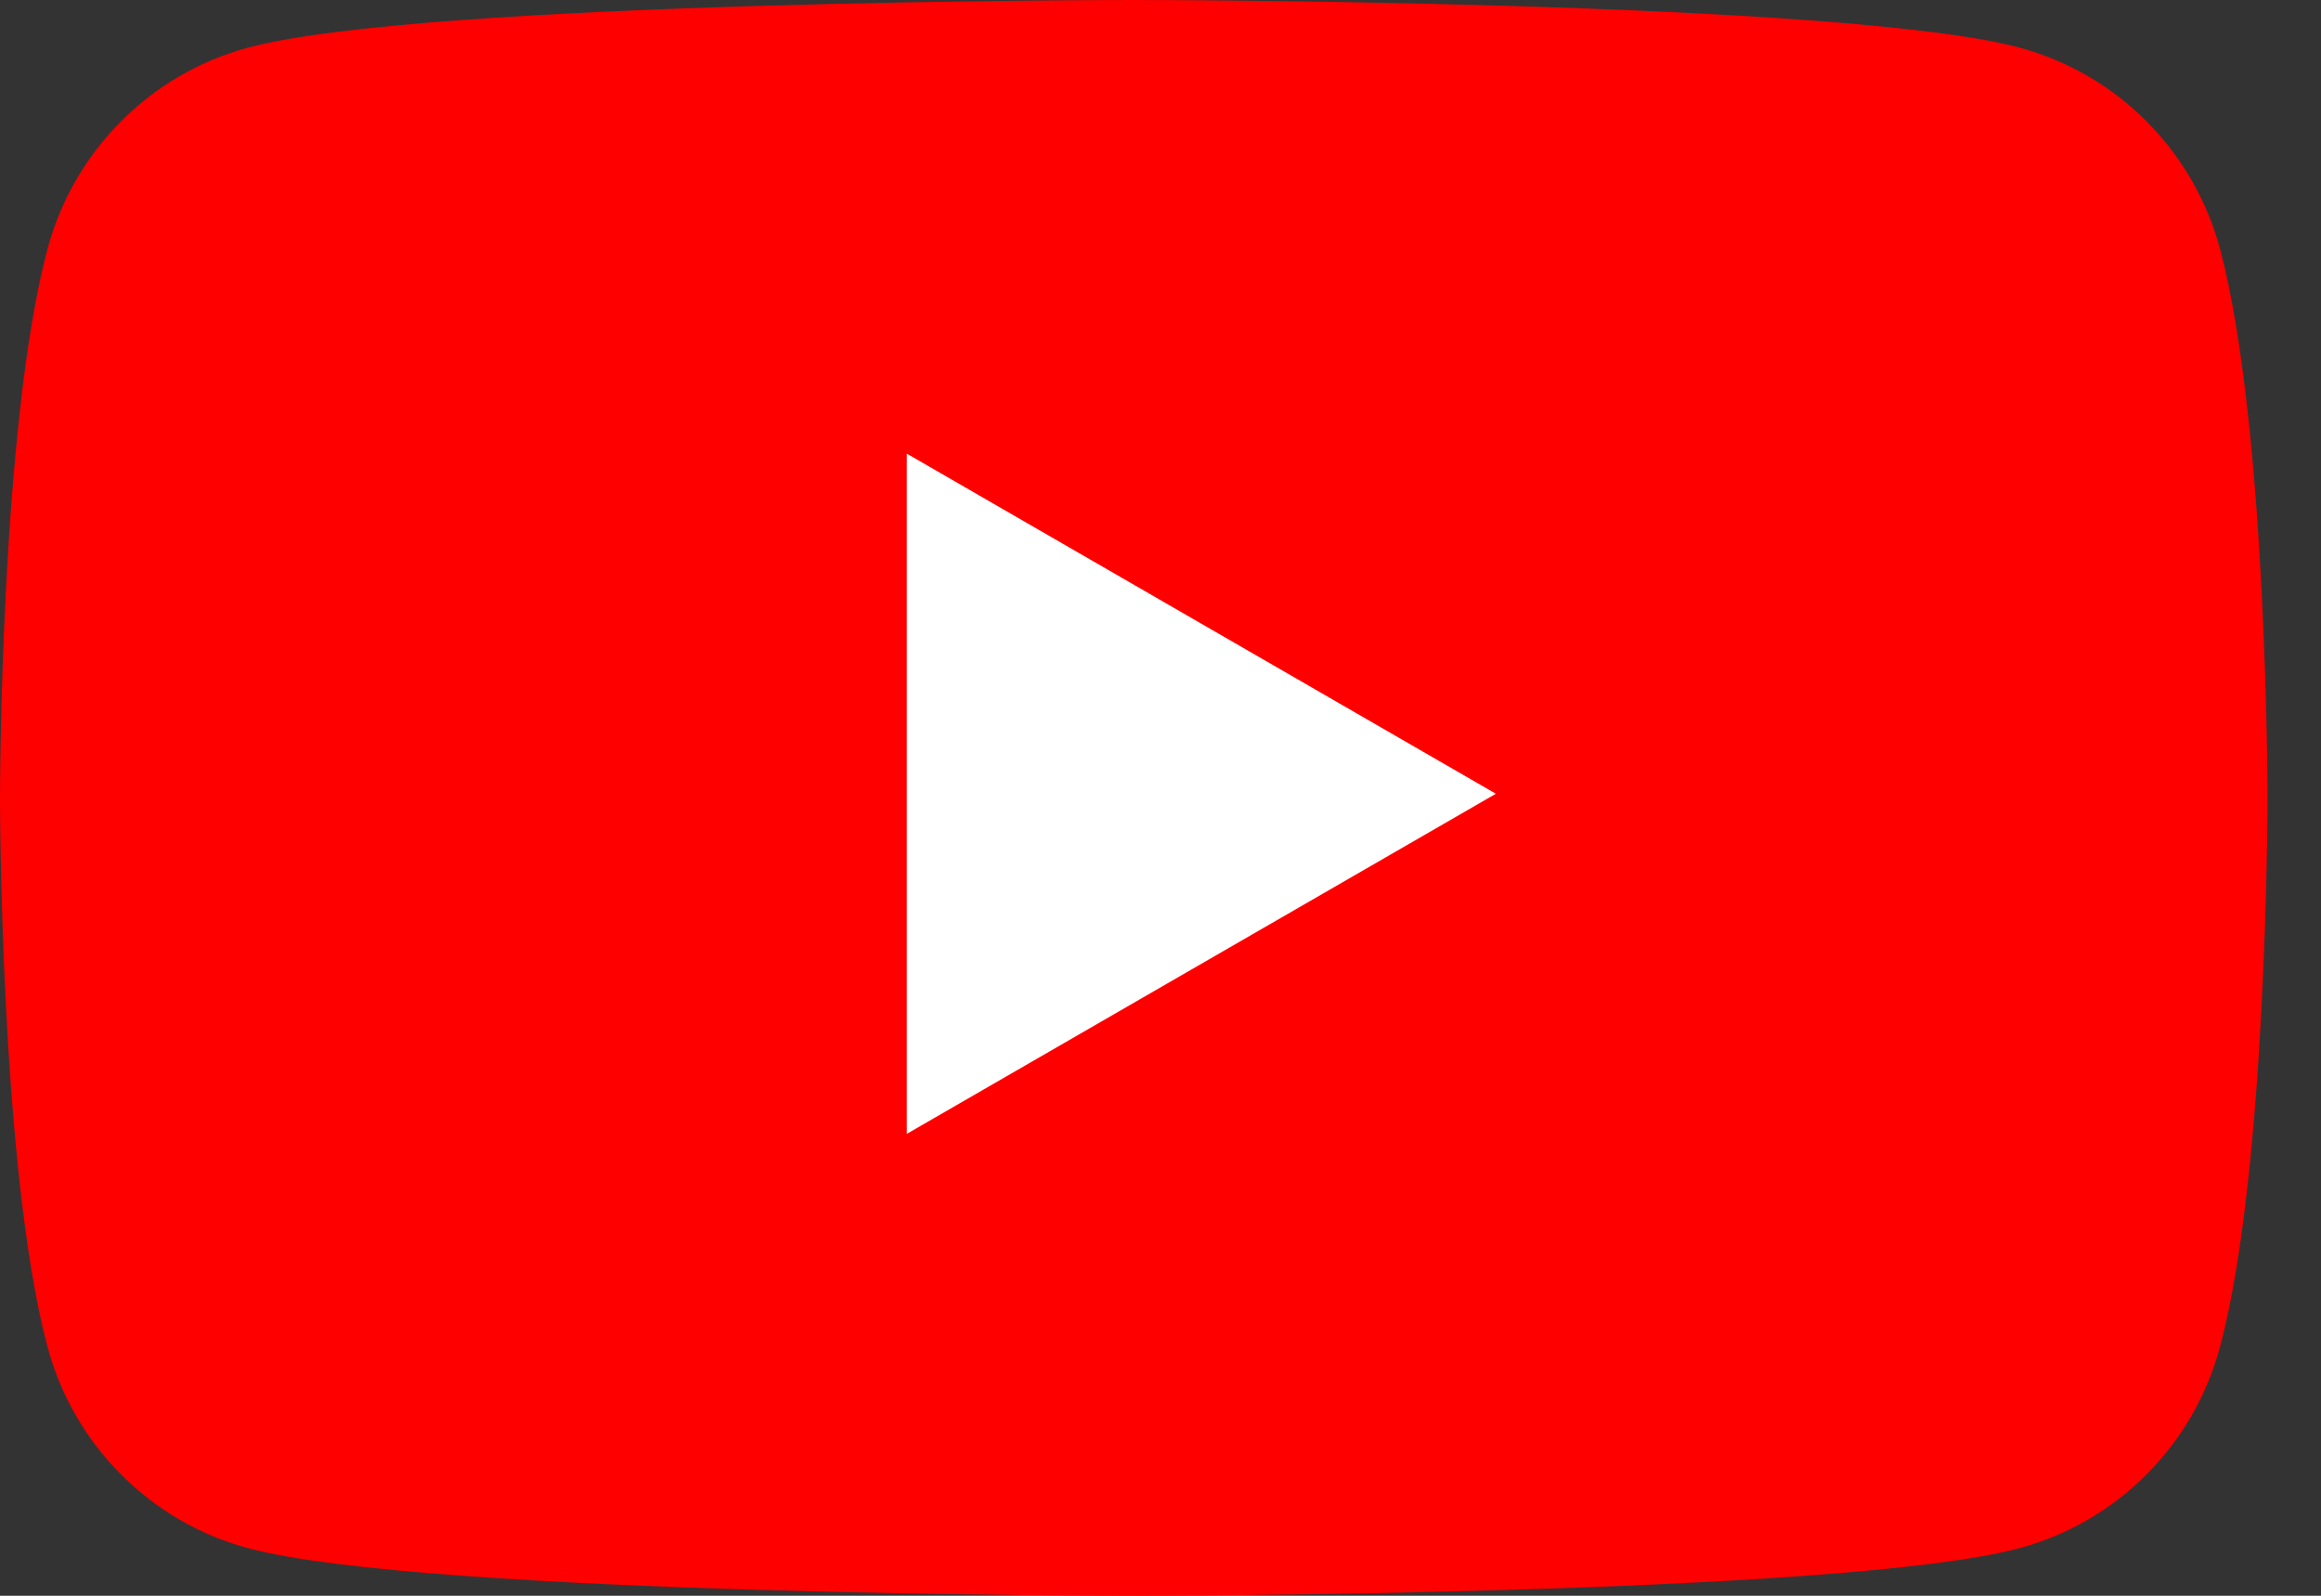
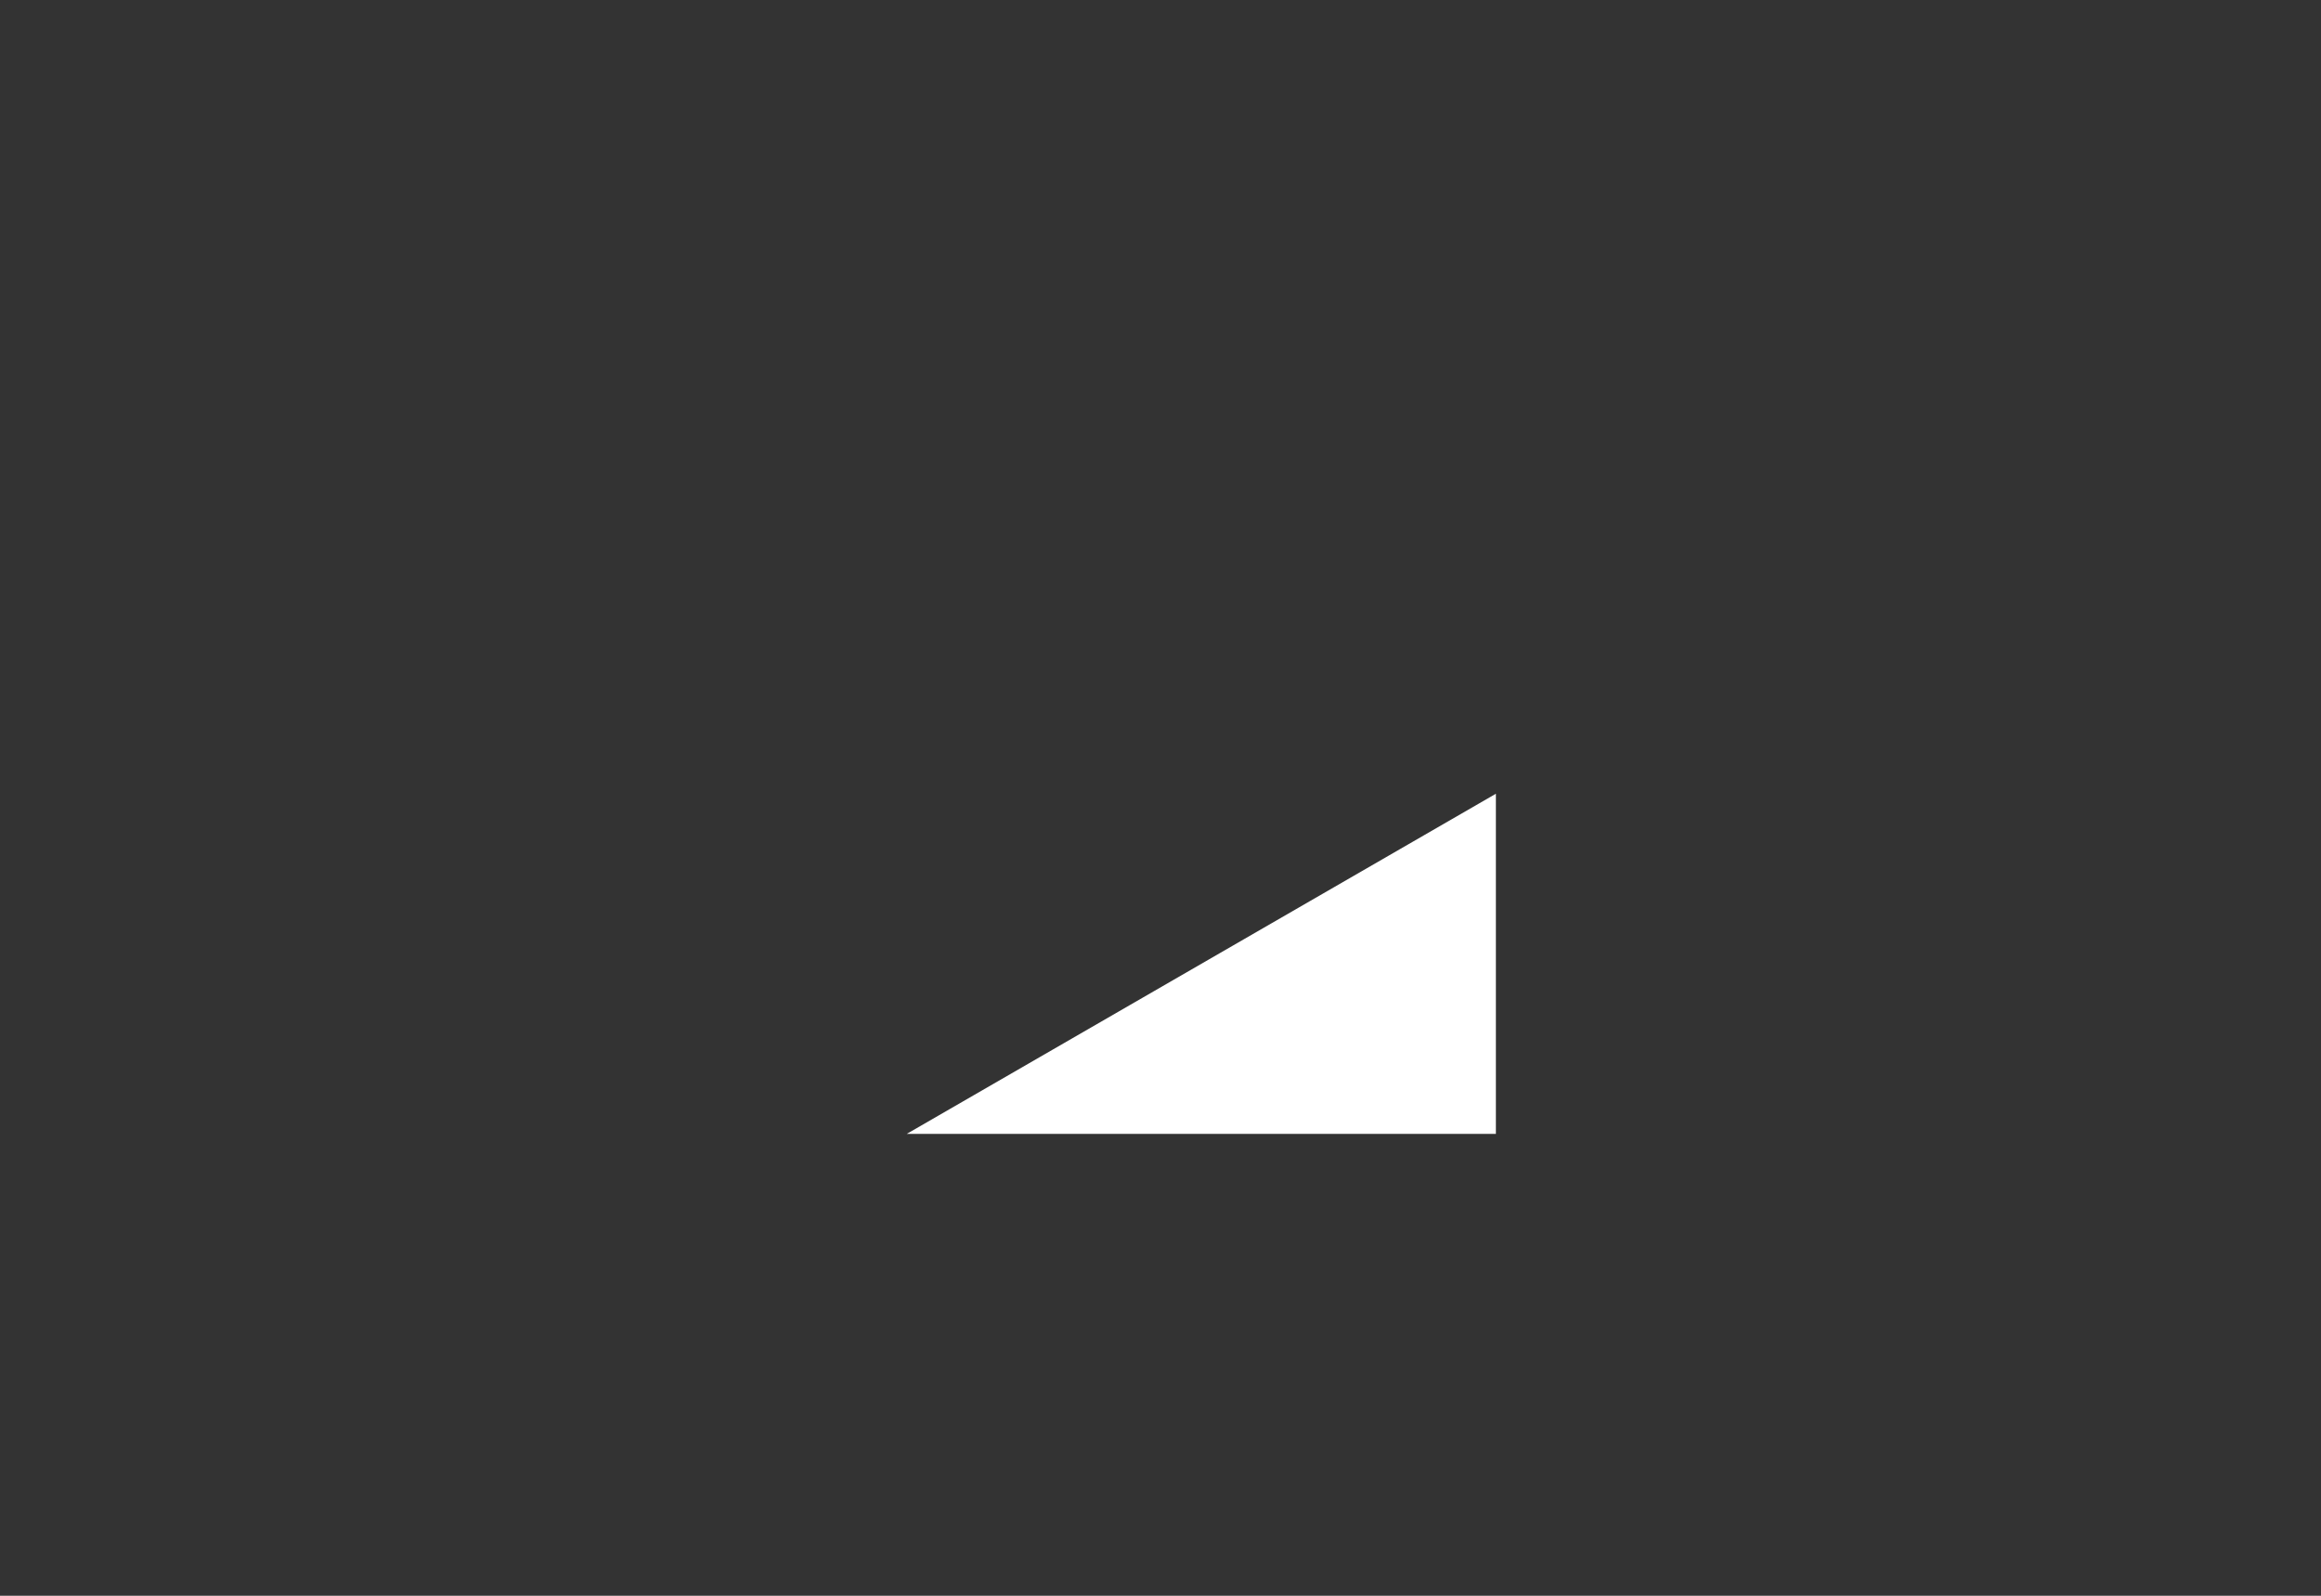
<svg xmlns="http://www.w3.org/2000/svg" width="32" height="22" viewBox="0 0 32 22" fill="none">
  <rect x="0" y="0" width="32" height="22" fill="#333333" stroke="none" />
-   <path d="M30.609 3.436C30.249 2.083 29.191 1.019 27.845 0.657C25.408 2.08134e-07 15.632 0 15.632 0C15.632 0 5.855 2.08134e-07 3.418 0.657C2.072 1.019 1.014 2.083 0.654 3.436C2.07048e-07 5.885 0 11 0 11C0 11 2.07048e-07 16.115 0.654 18.564C1.014 19.918 2.072 20.981 3.418 21.343C5.855 22 15.632 22 15.632 22C15.632 22 25.408 22 27.845 21.343C29.191 20.981 30.249 19.918 30.609 18.564C31.263 16.115 31.263 11 31.263 11C31.263 11 31.261 5.885 30.609 3.436Z" fill="#FF0000" />
-   <path d="M12.502 15.632L20.624 10.943L12.502 6.254V15.632Z" fill="white" />
+   <path d="M12.502 15.632L20.624 10.943V15.632Z" fill="white" />
</svg>